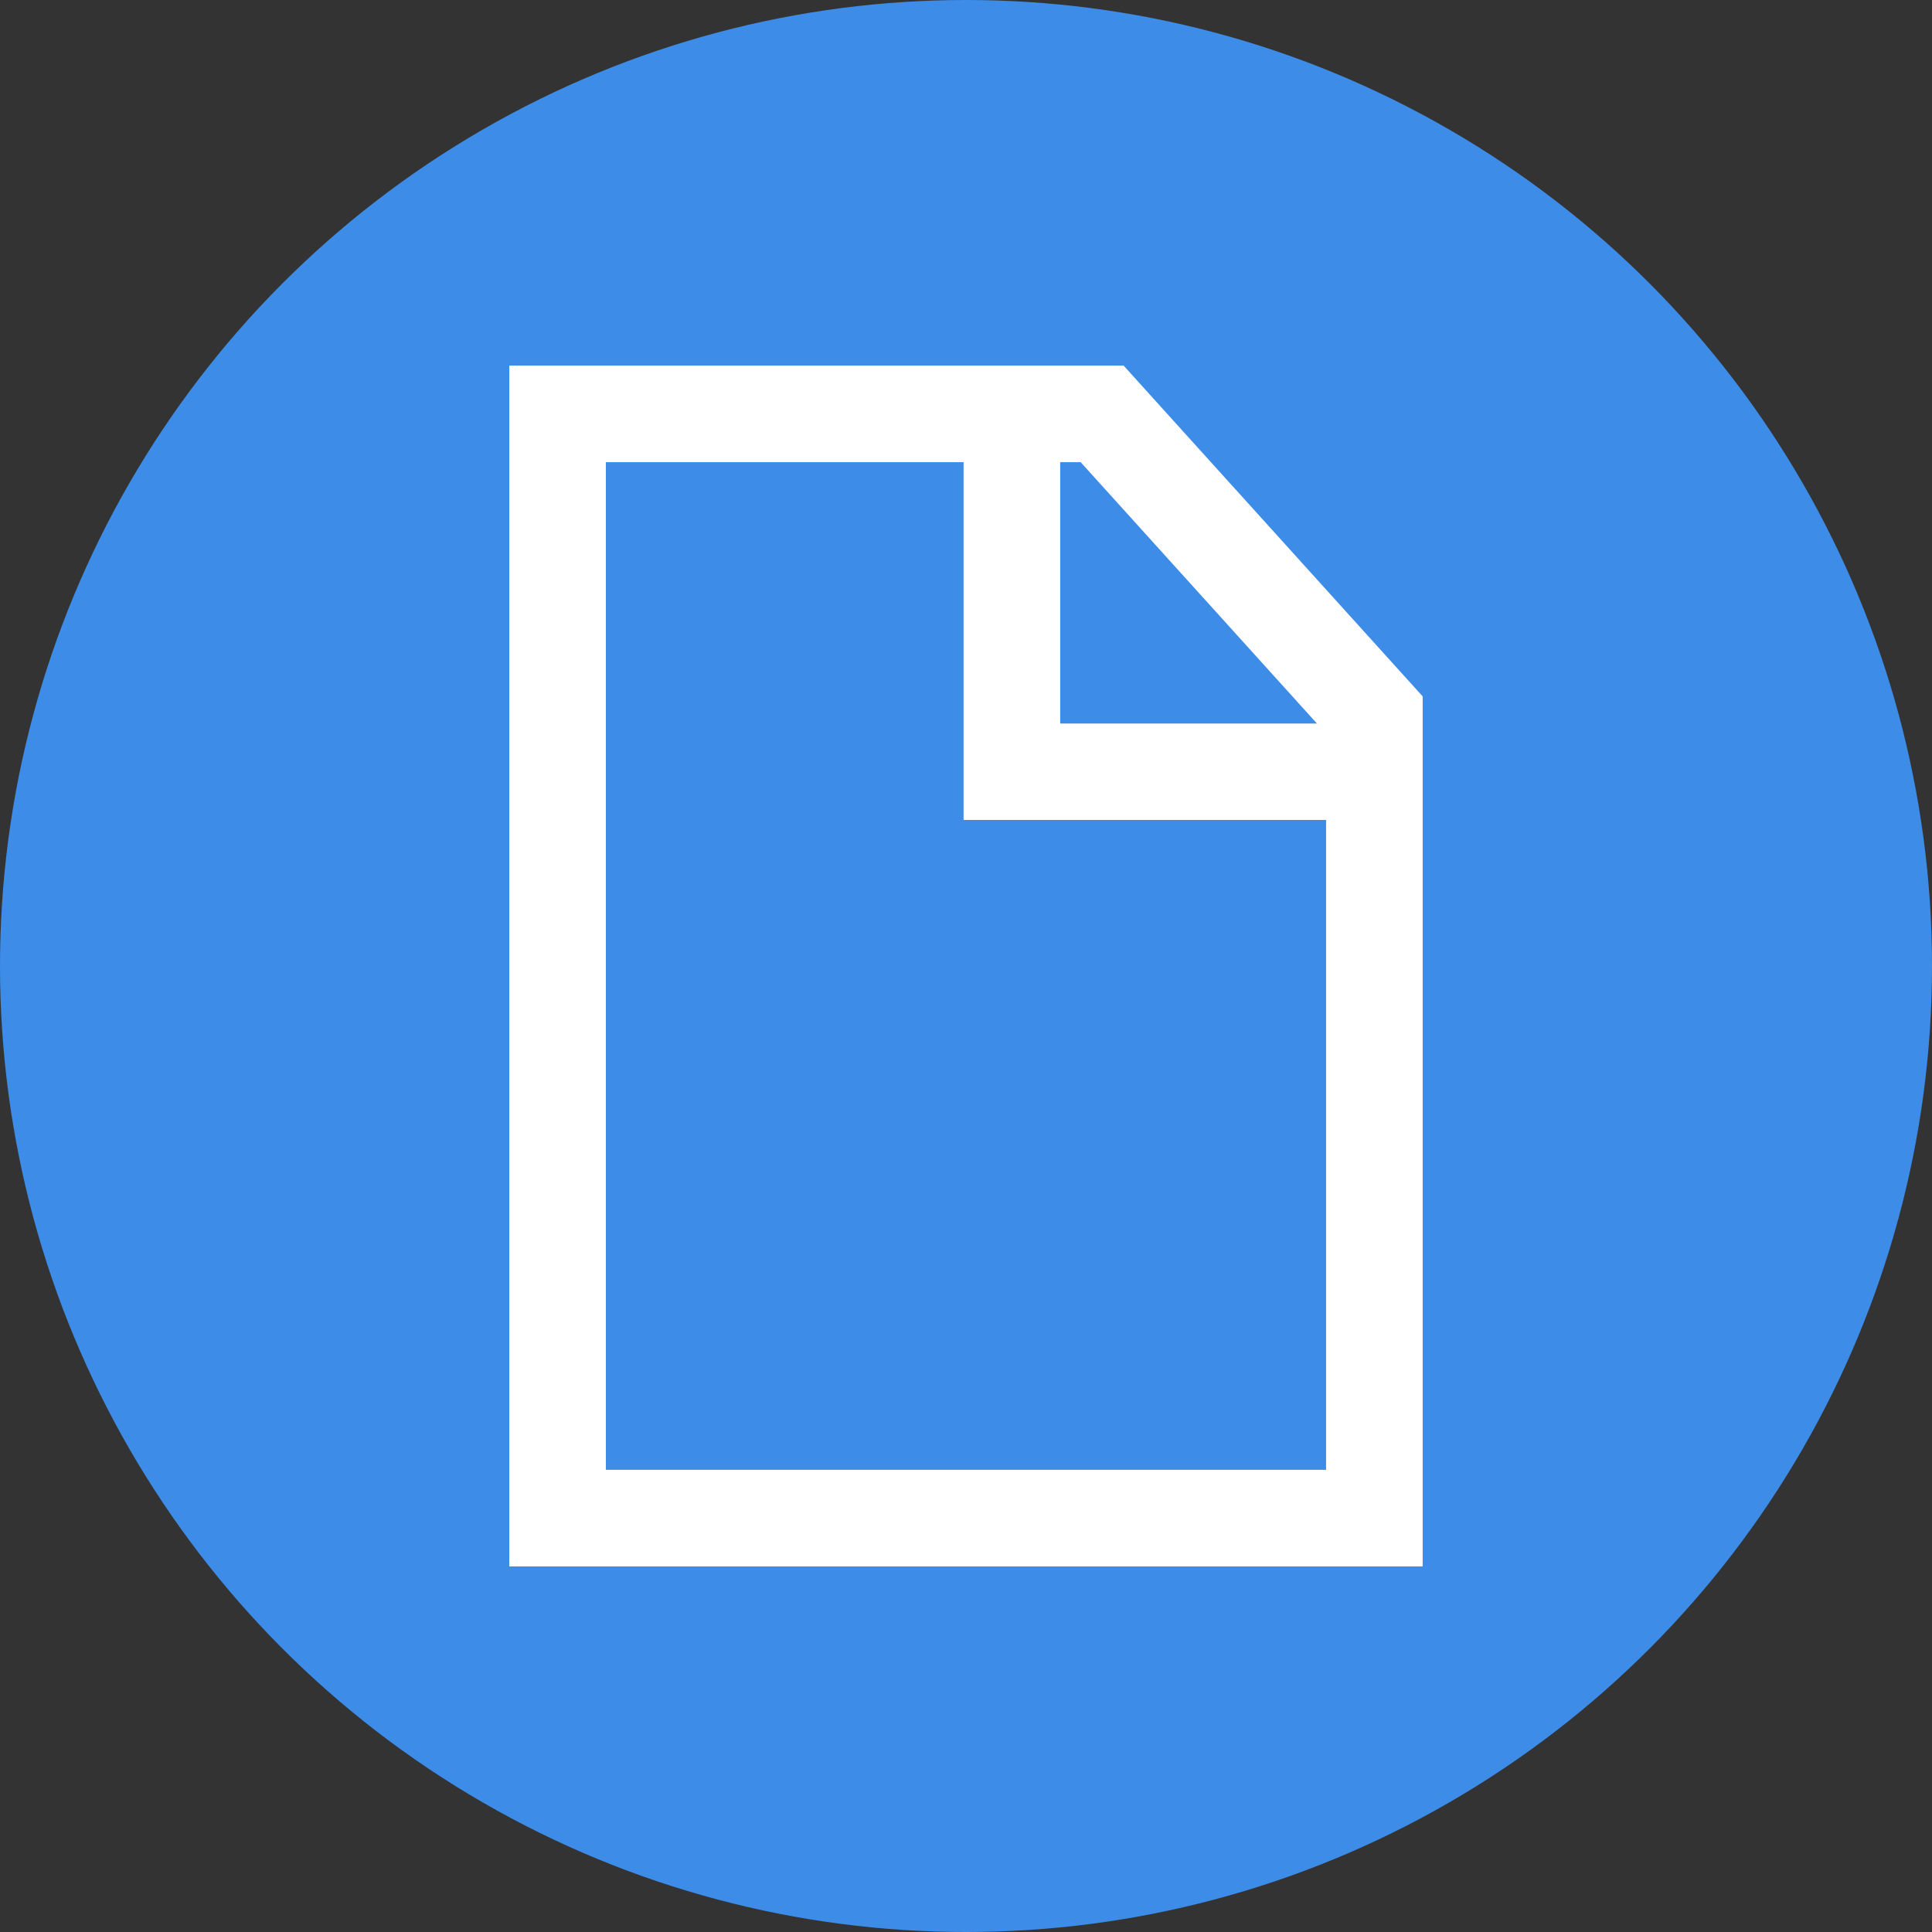
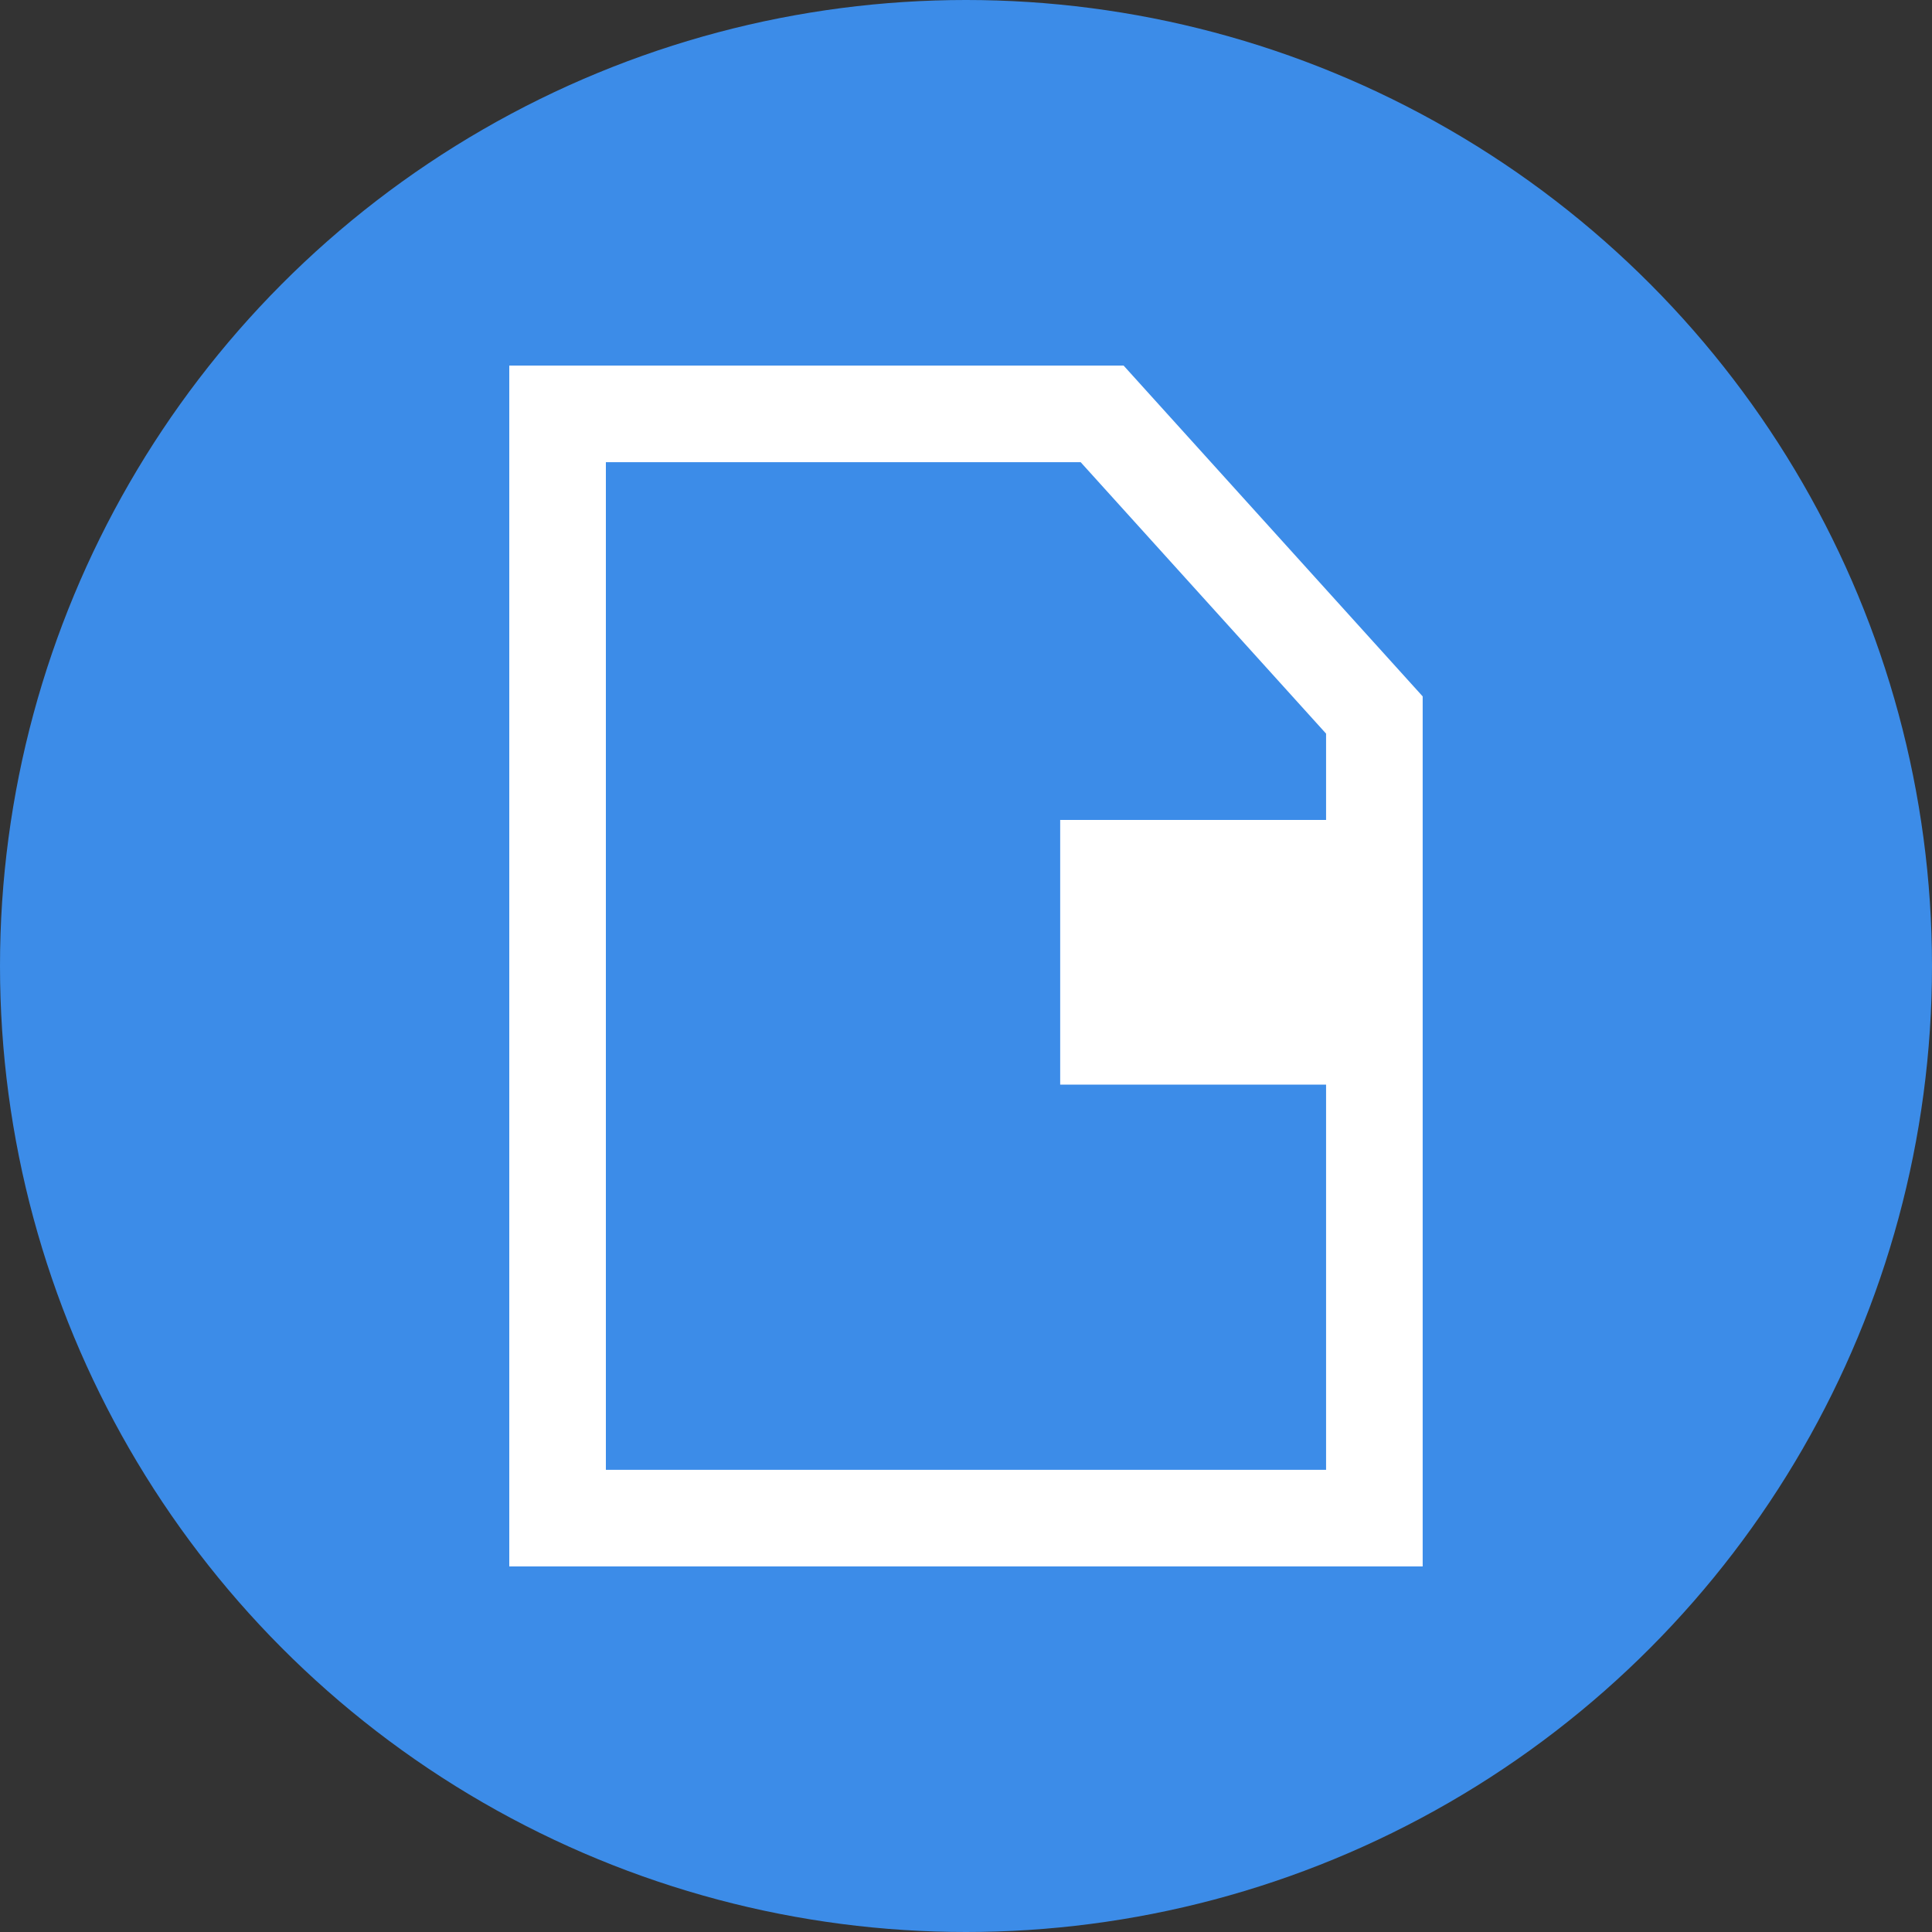
<svg xmlns="http://www.w3.org/2000/svg" id="Group_4264" data-name="Group 4264" width="40" height="40" viewBox="0 0 40 40">
  <rect x="0" y="0" width="40" height="40" fill="#333333" stroke="none" />
  <circle id="Ellipse_391" data-name="Ellipse 391" cx="20" cy="20" r="20" fill="#3c8ce8" />
  <g id="Group_4263" data-name="Group 4263">
    <path id="Path_26333" data-name="Path 26333" d="M29.455 32.431H10.544V7.569H23.263l6.192 6.849zm-16.911-2H27.455V15.189l-5.081-5.62h-9.83z" fill="#fff" />
-     <path id="Path_26334" data-name="Path 26334" d="M27.75 16.976h-7.8V9.5h2v5.48h5.8z" fill="#fff" />
-     <path id="Path_26335" data-name="Path 26335" d="M21.75 9.319" fill="none" stroke="#fff" stroke-miterlimit="10" stroke-width="2" />
+     <path id="Path_26334" data-name="Path 26334" d="M27.75 16.976h-7.8h2v5.48h5.8z" fill="#fff" />
  </g>
</svg>